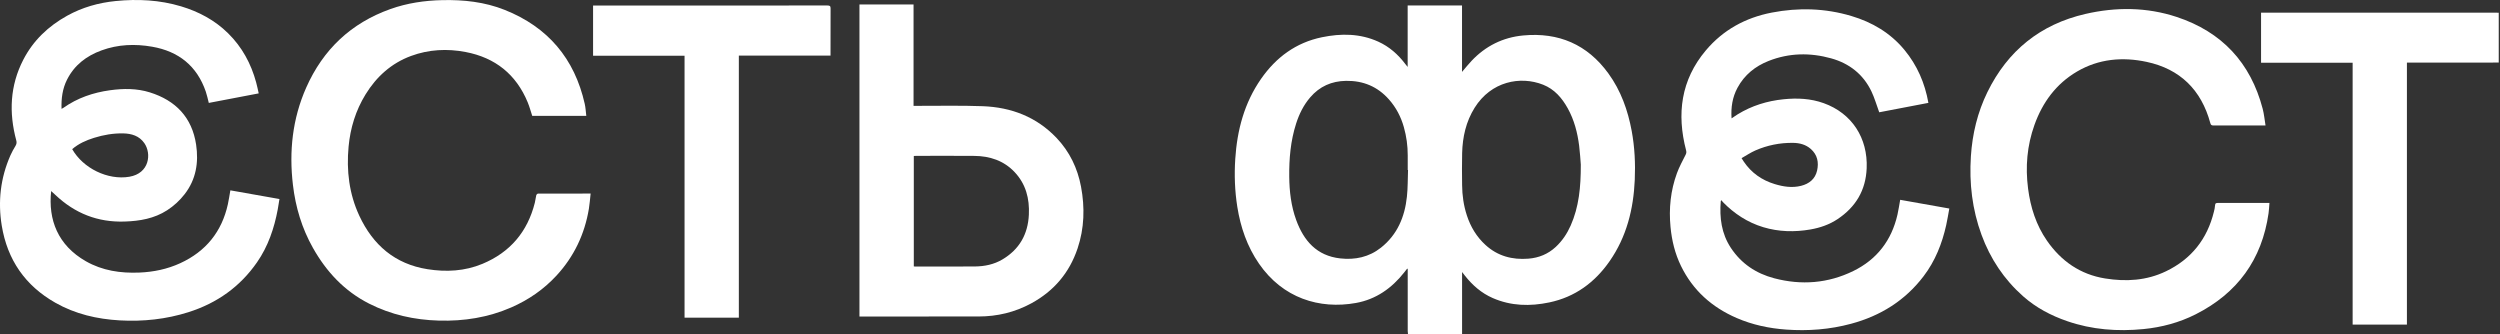
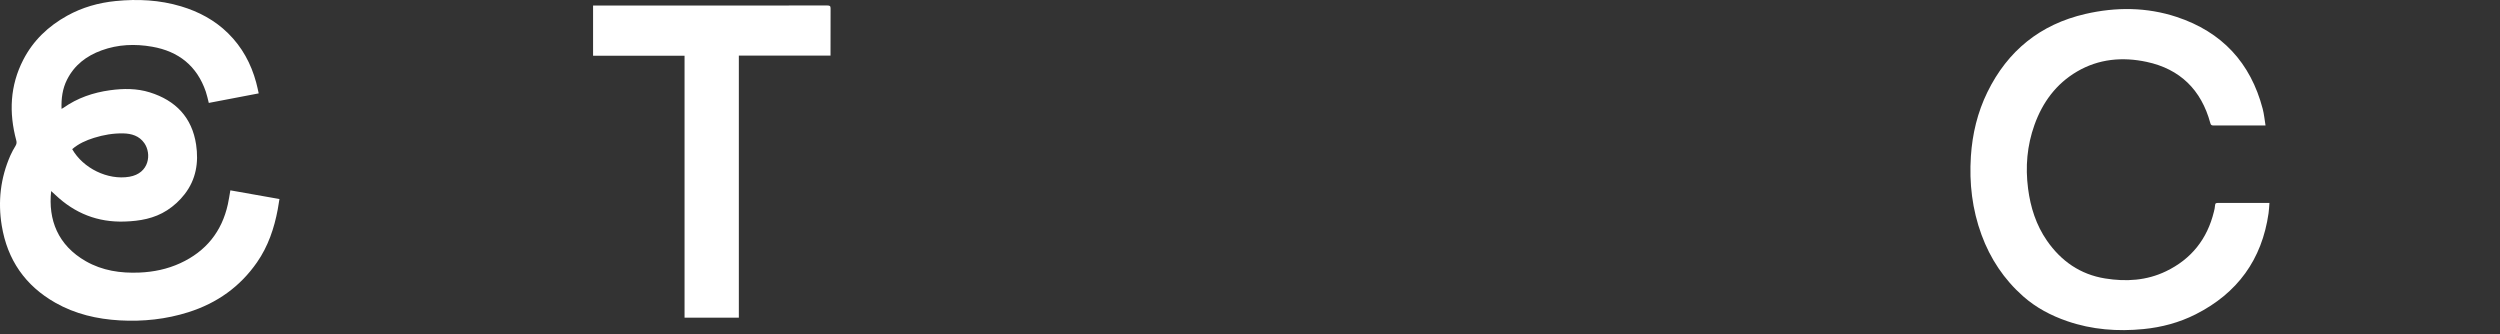
<svg xmlns="http://www.w3.org/2000/svg" xmlns:ns1="http://www.serif.com/" width="100%" height="100%" viewBox="0 0 1503 201" version="1.1" xml:space="preserve" style="fill-rule:evenodd;clip-rule:evenodd;stroke-linejoin:round;stroke-miterlimit:2;">
  <rect x="0" y="0" width="1503" height="201" fill="#333333" stroke="none" />
  <g transform="matrix(1,0,0,1,-47.075,-185.215)">
    <g id="есть-фест" ns1:id="есть фест" transform="matrix(3.007,0,0,3.007,-0.001,165)">
      <g id="фест" transform="matrix(1,0,0,1,23.279,0)">
        <g transform="matrix(1,0,0,1,226.524,-78.531)">
-           <path d="M47.363,119.245C47.342,119.245 47.322,119.242 47.304,119.242C47.304,118.264 47.301,117.286 47.304,116.305C47.307,114.394 47.052,112.519 46.531,110.676C45.95,108.613 44.983,106.755 43.561,105.146C41.28,102.565 38.406,101.366 34.972,101.42C32.081,101.465 29.683,102.526 27.797,104.731C26.482,106.268 25.608,108.038 24.994,109.947C23.881,113.407 23.576,116.975 23.614,120.588C23.647,123.537 23.986,126.441 24.998,129.225C26.515,133.391 29.108,136.391 33.805,136.917C36.781,137.249 39.559,136.663 41.948,134.773C45.232,132.174 46.714,128.615 47.142,124.571C47.331,122.807 47.298,121.015 47.366,119.239L47.363,119.245ZM81.911,118.204C81.83,117.235 81.758,115.82 81.581,114.421C81.249,111.795 80.596,109.253 79.3,106.917C78.145,104.835 76.636,103.083 74.37,102.188C69.798,100.385 63.975,101.534 60.685,106.791C58.949,109.567 58.269,112.635 58.183,115.856C58.126,117.986 58.156,120.118 58.177,122.251C58.195,124.32 58.482,126.351 59.129,128.325C59.874,130.607 61.078,132.608 62.859,134.235C65.29,136.457 68.212,137.228 71.43,136.971C73.504,136.807 75.36,136.056 76.905,134.617C78.204,133.409 79.165,131.965 79.881,130.353C81.536,126.623 81.917,122.669 81.908,118.207L81.911,118.204ZM47.36,152.083C47.339,151.877 47.304,151.671 47.304,151.464C47.301,147.514 47.301,143.566 47.301,139.615L47.301,139.011C47.262,138.999 47.226,138.984 47.184,138.972C46.998,139.211 46.813,139.45 46.627,139.687C44.121,142.872 40.972,145.106 36.939,145.83C29.644,147.134 22.33,144.867 17.57,137.973C15.199,134.537 13.879,130.693 13.229,126.593C12.729,123.423 12.616,120.238 12.822,117.038C13.193,111.265 14.633,105.825 17.98,101.019C20.98,96.712 24.965,93.763 30.171,92.696C33.988,91.912 37.778,91.933 41.415,93.581C43.63,94.586 45.391,96.153 46.846,98.082C46.956,98.229 47.076,98.369 47.292,98.635L47.292,86.352L58.159,86.352L58.159,99.628C58.835,98.842 59.416,98.109 60.057,97.43C62.865,94.451 66.326,92.726 70.394,92.343C77.474,91.679 83.213,94.143 87.419,99.931C89.925,103.379 91.32,107.297 92.089,111.463C92.685,114.693 92.838,117.95 92.697,121.216C92.442,127.066 91.065,132.596 87.668,137.474C84.701,141.738 80.749,144.642 75.606,145.719C71.771,146.524 67.969,146.446 64.302,144.843C62.036,143.853 60.242,142.277 58.725,140.357C58.569,140.159 58.416,139.956 58.171,139.639L58.171,152.08L47.354,152.08L47.36,152.083Z" style="fill:white;fill-rule:nonzero;" />
-         </g>
+           </g>
        <g transform="matrix(1,0,0,1,226.524,-78.531)">
-           <path d="M114.048,116.873C114.252,117.19 114.368,117.382 114.491,117.567C116.012,119.813 118.107,121.279 120.682,122.059C122.403,122.583 124.164,122.855 125.948,122.406C127.567,121.996 128.762,121.051 129.148,119.367C129.522,117.72 129.22,116.197 127.882,115.028C126.873,114.149 125.646,113.832 124.34,113.817C121.721,113.784 119.197,114.289 116.802,115.339C115.856,115.755 114.988,116.344 114.048,116.876L114.048,116.873ZM145.754,125.202C149.002,125.78 152.242,126.354 155.585,126.946C155.376,128.074 155.205,129.168 154.966,130.251C154.14,133.965 152.759,137.444 150.433,140.494C146.724,145.357 141.823,148.405 135.95,149.984C131.687,151.132 127.361,151.461 122.966,151.147C119.544,150.902 116.236,150.202 113.081,148.838C108.123,146.694 104.318,143.312 101.935,138.422C100.738,135.966 100.106,133.358 99.846,130.643C99.49,126.955 99.855,123.354 101.13,119.876C101.594,118.608 102.256,117.408 102.864,116.194C103.016,115.892 103.049,115.659 102.962,115.324C101.058,108.035 101.921,101.255 106.896,95.343C110.348,91.236 114.838,88.787 120.08,87.773C125.427,86.738 130.762,86.888 136.001,88.452C140.168,89.693 143.805,91.835 146.61,95.226C149.155,98.304 150.697,101.842 151.403,105.822C148.062,106.462 144.745,107.096 141.572,107.703C141.039,106.259 140.638,104.826 140.003,103.504C138.357,100.08 135.57,97.921 131.95,96.916C127.753,95.752 123.556,95.821 119.461,97.436C116.778,98.495 114.629,100.224 113.24,102.793C112.219,104.68 111.904,106.719 112.048,108.918C112.494,108.622 112.877,108.355 113.273,108.11C116.09,106.385 119.161,105.433 122.436,105.101C125.161,104.823 127.852,104.94 130.456,105.873C136.111,107.898 139.321,112.857 139.063,118.907C138.878,123.321 136.869,126.638 133.262,129.052C131.612,130.155 129.762,130.795 127.81,131.133C124.637,131.68 121.487,131.609 118.389,130.676C115.242,129.727 112.584,127.975 110.297,125.639C110.201,125.54 110.132,125.418 110.033,125.28C109.944,125.394 109.896,125.43 109.893,125.469C109.623,128.779 110.024,131.95 111.904,134.8C113.994,137.967 116.961,139.938 120.577,140.889C126.008,142.322 131.337,141.912 136.396,139.435C141.117,137.127 144.042,133.304 145.218,128.178C145.434,127.23 145.572,126.261 145.763,125.202L145.754,125.202Z" style="fill:white;fill-rule:nonzero;" />
-         </g>
+           </g>
        <g transform="matrix(1,0,0,1,226.524,-78.531)">
-           <path d="M265.433,97.762C260.059,97.765 254.689,97.771 249.318,97.774L247.076,97.774L247.076,150.154L236.224,150.154L236.224,97.792L217.914,97.792L217.914,87.788L264.855,87.788C265.047,87.788 265.238,87.797 265.433,87.8L265.433,97.762Z" style="fill:white;fill-rule:nonzero;" />
-         </g>
+           </g>
        <g transform="matrix(1,0,0,1,226.524,-78.531)">
          <path d="M218.809,110.332L218.16,110.332C214.905,110.332 211.651,110.326 208.394,110.338C208.02,110.341 207.873,110.249 207.766,109.854C205.966,103.238 201.733,99.048 195.024,97.622C190.213,96.599 185.465,97.009 181.122,99.557C176.942,102.012 174.233,105.7 172.611,110.222C171.126,114.361 170.769,118.614 171.332,122.956C171.817,126.71 172.94,130.245 175.11,133.376C177.945,137.462 181.759,140.12 186.723,140.925C190.908,141.601 195.03,141.362 198.913,139.489C203.978,137.049 207.149,133.047 208.484,127.595C208.589,127.173 208.694,126.743 208.715,126.312C208.735,125.86 208.966,125.825 209.325,125.828C211.196,125.839 213.07,125.833 214.941,125.833L219.591,125.833C219.531,126.545 219.51,127.218 219.414,127.882C218.088,137.163 213.178,143.886 204.832,148.1C201.566,149.748 198.066,150.687 194.417,151.046C189.223,151.557 184.121,151.177 179.161,149.467C175.916,148.348 172.913,146.769 170.335,144.484C166.524,141.107 163.782,136.983 162.028,132.21C160.163,127.137 159.549,121.892 159.899,116.511C160.19,112.025 161.22,107.724 163.195,103.684C167.249,95.394 173.79,90.118 182.78,88.045C188.887,86.637 195.048,86.66 201.048,88.643C210.083,91.628 215.828,97.798 218.24,107.01C218.516,108.059 218.612,109.157 218.806,110.329L218.809,110.332Z" style="fill:white;fill-rule:nonzero;" />
        </g>
      </g>
      <g id="есть">
        <path d="M30.093,36.544C32.269,40.366 37.206,42.789 41.514,42.062C45.543,41.383 45.98,37.447 44.516,35.345C43.496,33.879 41.951,33.422 40.265,33.392C38.283,33.359 36.347,33.688 34.449,34.283C32.874,34.78 31.386,35.429 30.093,36.541L30.093,36.544ZM25.884,44.927C25.264,50.67 27.225,55.754 32.817,58.951C36.137,60.847 39.768,61.374 43.534,61.218C46.37,61.098 49.115,60.53 51.695,59.343C56.812,56.992 60,53.056 61.215,47.553C61.41,46.671 61.536,45.774 61.712,44.778C64.942,45.349 68.194,45.926 71.528,46.515C71.415,47.212 71.313,47.891 71.19,48.567C70.484,52.356 69.268,55.957 67.053,59.151C63.649,64.062 59.033,67.328 53.345,69.135C48.857,70.558 44.259,71.043 39.583,70.777C35.053,70.519 30.712,69.514 26.725,67.253C20.687,63.829 17.127,58.661 16.007,51.842C15.214,47.012 15.75,42.313 17.729,37.809C18.022,37.142 18.384,36.499 18.762,35.874C18.974,35.518 19.022,35.213 18.911,34.804C17.421,29.262 17.642,23.848 20.306,18.677C22.291,14.825 25.309,11.957 29.087,9.864C32.111,8.189 35.359,7.271 38.783,6.93C43.205,6.49 47.582,6.708 51.86,7.991C55.407,9.056 58.611,10.764 61.263,13.378C64.05,16.123 65.858,19.452 66.873,23.211C67.065,23.911 67.206,24.623 67.382,25.392C64.002,26.038 60.703,26.669 57.401,27.3C57.198,26.519 57.048,25.765 56.803,25.048C55.039,19.907 51.372,16.988 46.082,16.063C42.657,15.462 39.254,15.594 35.957,16.796C32.946,17.894 30.53,19.727 29.06,22.643C28.141,24.462 27.889,26.417 27.961,28.49C28.12,28.4 28.243,28.35 28.347,28.272C31.147,26.298 34.29,25.227 37.658,24.764C40.331,24.396 43.005,24.378 45.603,25.188C50.776,26.806 54.051,30.198 54.866,35.638C55.398,39.206 54.86,42.603 52.566,45.552C51.585,46.815 50.417,47.894 49.07,48.761C46.486,50.43 43.591,50.918 40.574,51.017C35.197,51.196 30.62,49.378 26.74,45.705C26.461,45.442 26.174,45.188 25.881,44.918L25.884,44.927Z" style="fill:white;fill-rule:nonzero;" />
-         <path d="M132.878,29.884L122.065,29.884C121.766,28.981 121.526,28.068 121.17,27.204C118.859,21.599 114.674,18.247 108.74,17.119C105.058,16.419 101.388,16.599 97.846,17.906C93.891,19.365 90.922,22.054 88.739,25.604C86.772,28.804 85.695,32.315 85.348,36.054C84.904,40.836 85.458,45.487 87.491,49.853C90.209,55.688 94.607,59.516 101.136,60.545C104.878,61.137 108.579,60.943 112.105,59.477C117.637,57.175 121.125,53.065 122.586,47.257C122.709,46.767 122.751,46.258 122.87,45.768C122.903,45.633 123.092,45.436 123.209,45.436C126.687,45.418 130.166,45.421 133.741,45.421C133.624,46.459 133.558,47.461 133.396,48.447C132.555,53.535 130.426,58.012 126.927,61.81C124.37,64.583 121.326,66.679 117.868,68.19C113.255,70.202 108.423,70.959 103.414,70.821C98.508,70.684 93.835,69.652 89.446,67.424C84.5,64.915 80.899,61.042 78.214,56.271C76.01,52.362 74.747,48.142 74.223,43.698C73.43,36.981 74.121,30.452 76.878,24.234C80.249,16.623 85.841,11.329 93.724,8.527C97.077,7.333 100.555,6.825 104.103,6.747C108.366,6.657 112.557,7.106 116.548,8.694C125.202,12.134 130.528,18.432 132.567,27.5C132.738,28.257 132.771,29.046 132.875,29.887L132.878,29.884Z" style="fill:white;fill-rule:nonzero;" />
-         <path d="M198.356,59.983C198.467,59.995 198.521,60.007 198.572,60.007C202.577,60.007 206.583,60.034 210.592,59.998C212.517,59.98 214.382,59.594 216.061,58.601C219.459,56.591 221.174,53.565 221.36,49.65C221.513,46.438 220.767,43.513 218.501,41.12C216.327,38.826 213.552,37.923 210.466,37.893C206.601,37.854 202.733,37.884 198.868,37.884C198.701,37.884 198.533,37.899 198.356,37.908L198.356,59.986L198.356,59.983ZM187.489,70.005L187.489,7.614L198.305,7.614L198.305,27.886L198.973,27.886C203.365,27.898 207.76,27.79 212.145,27.955C217.848,28.167 222.902,30.096 226.907,34.313C229.515,37.059 231.095,40.351 231.79,44.048C232.568,48.211 232.458,52.356 231.098,56.4C229.464,61.26 226.374,64.909 221.848,67.37C218.552,69.162 215.037,69.993 211.313,69.999C203.562,70.014 195.812,70.005 188.061,70.005L187.489,70.005Z" style="fill:white;fill-rule:nonzero;" />
        <path d="M163.378,70.241L152.52,70.241L152.52,17.87L134.231,17.87L134.231,7.83L134.8,7.83C150.236,7.83 165.668,7.833 181.101,7.821C181.577,7.821 181.72,7.94 181.717,8.428C181.696,11.365 181.705,14.299 181.705,17.236L181.705,17.84L163.375,17.84L163.375,70.244L163.378,70.241Z" style="fill:white;fill-rule:nonzero;" />
      </g>
    </g>
  </g>
</svg>